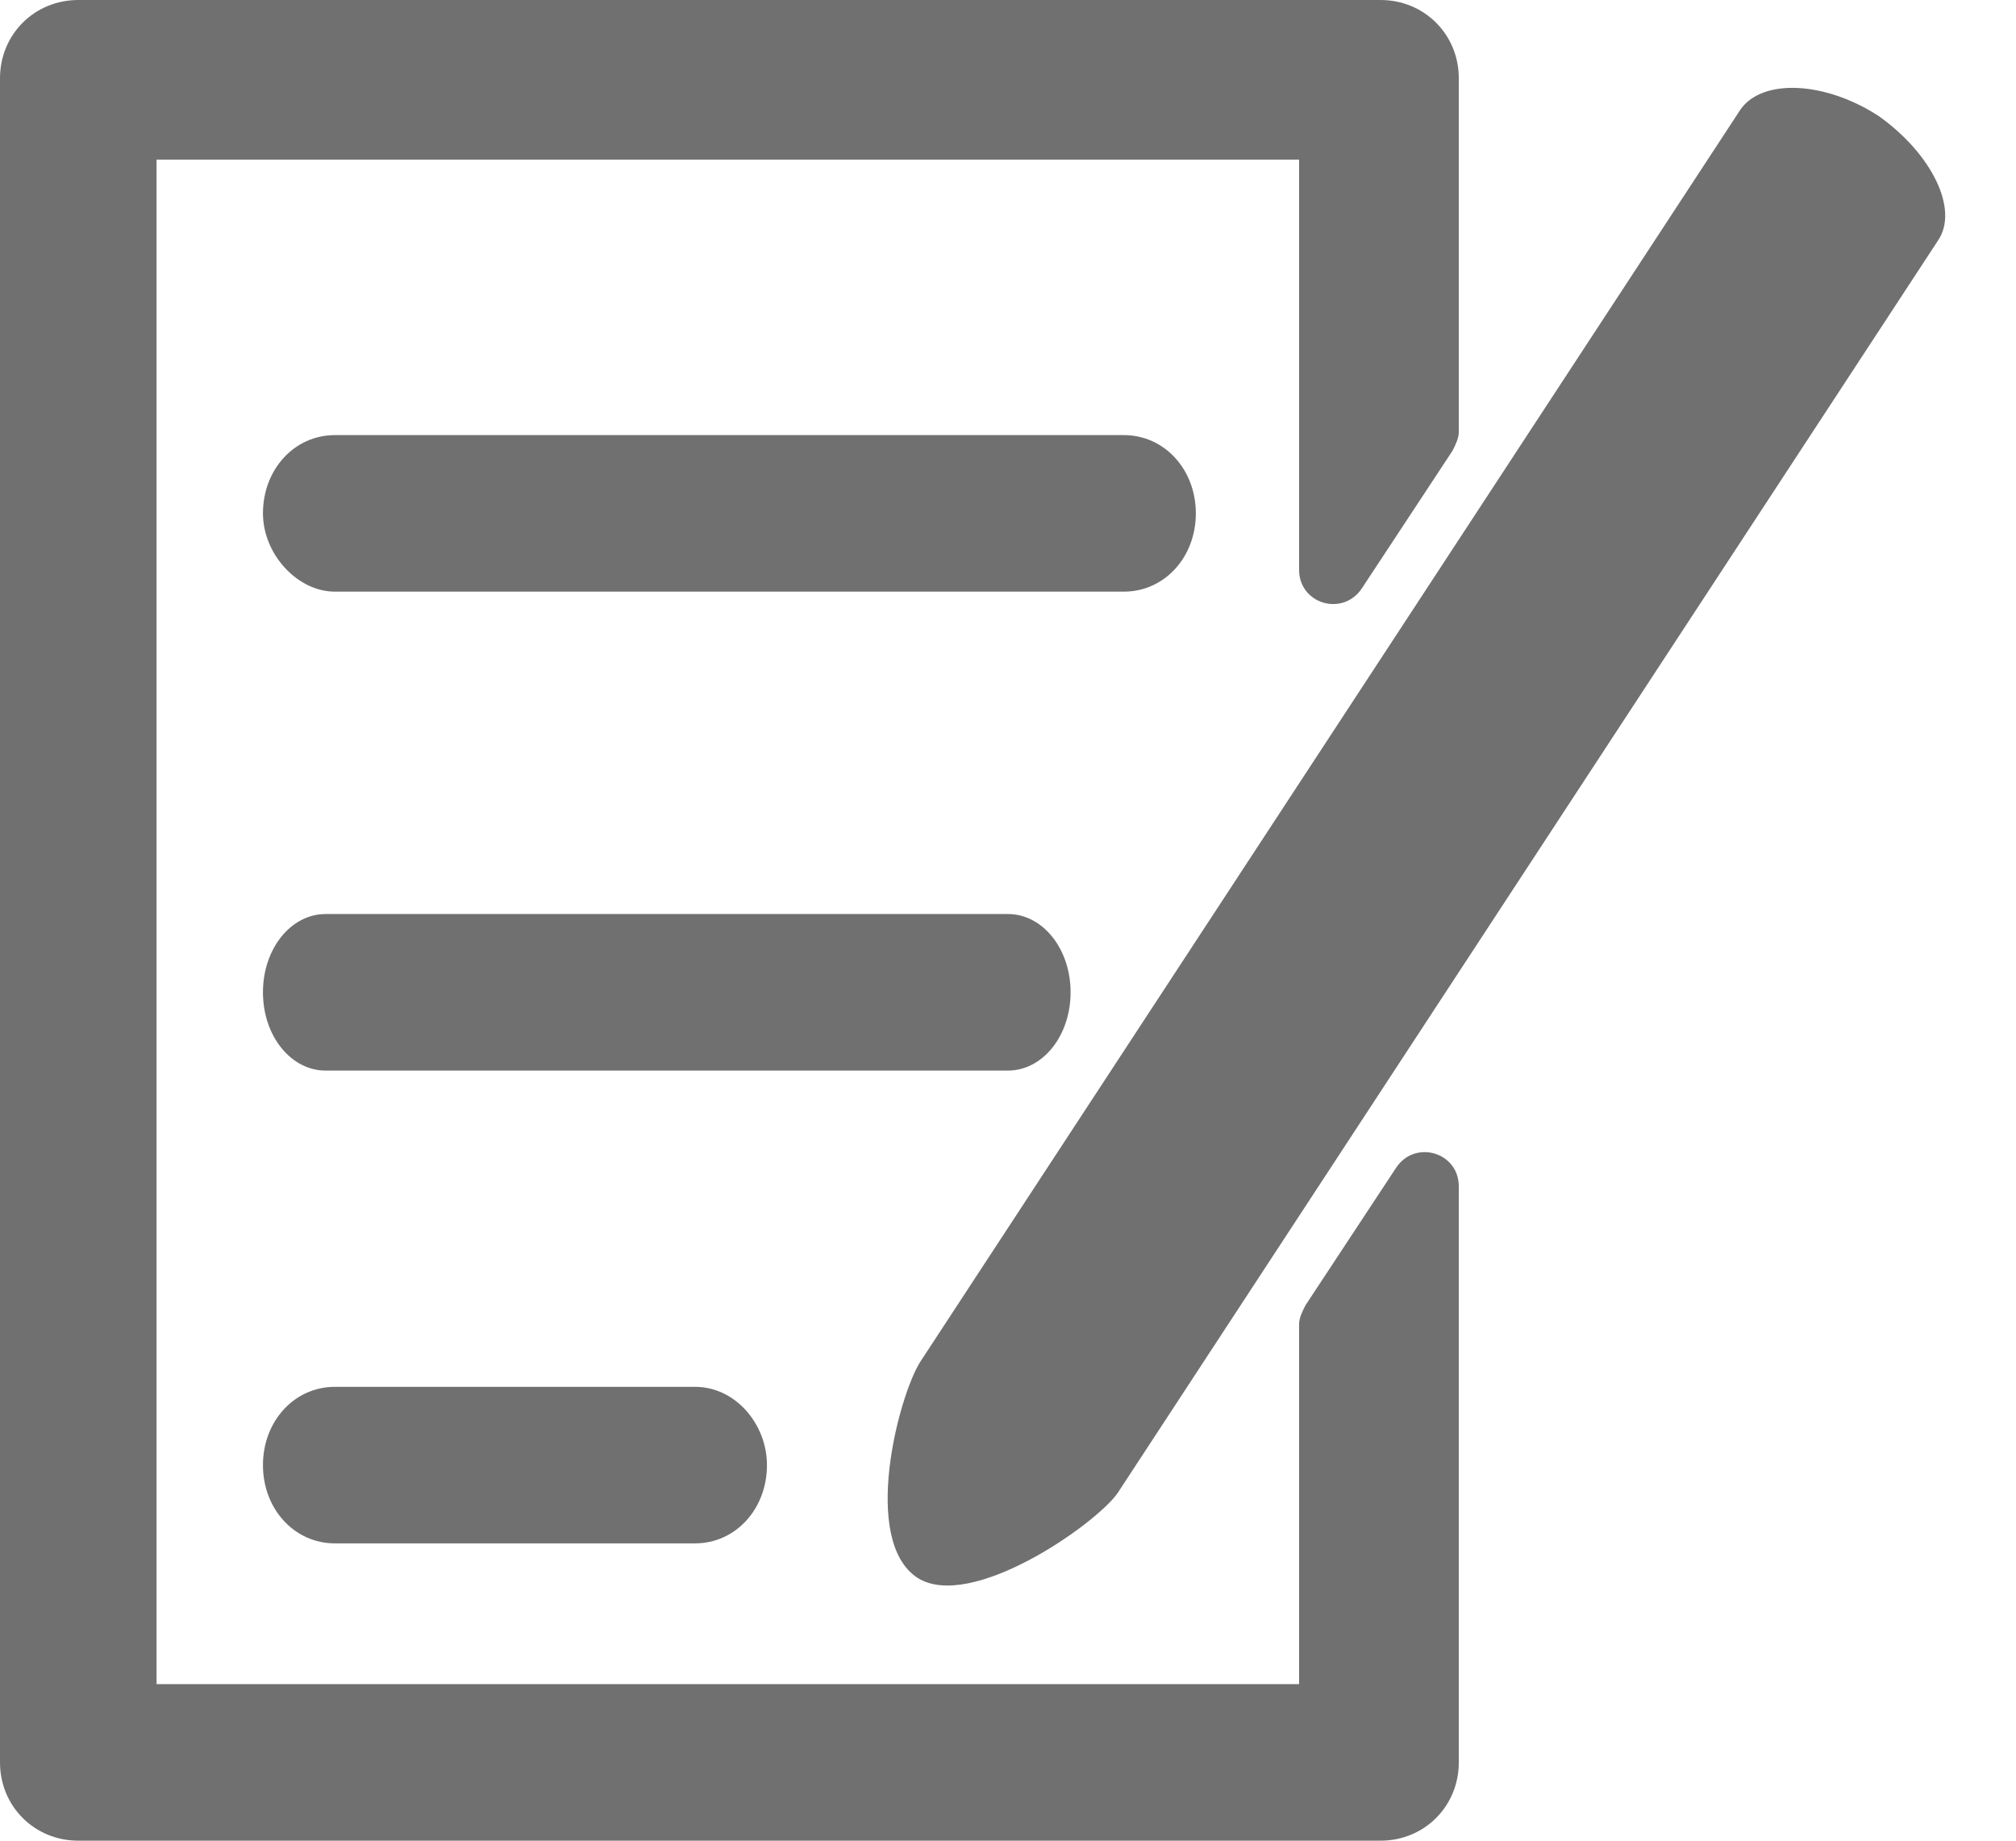
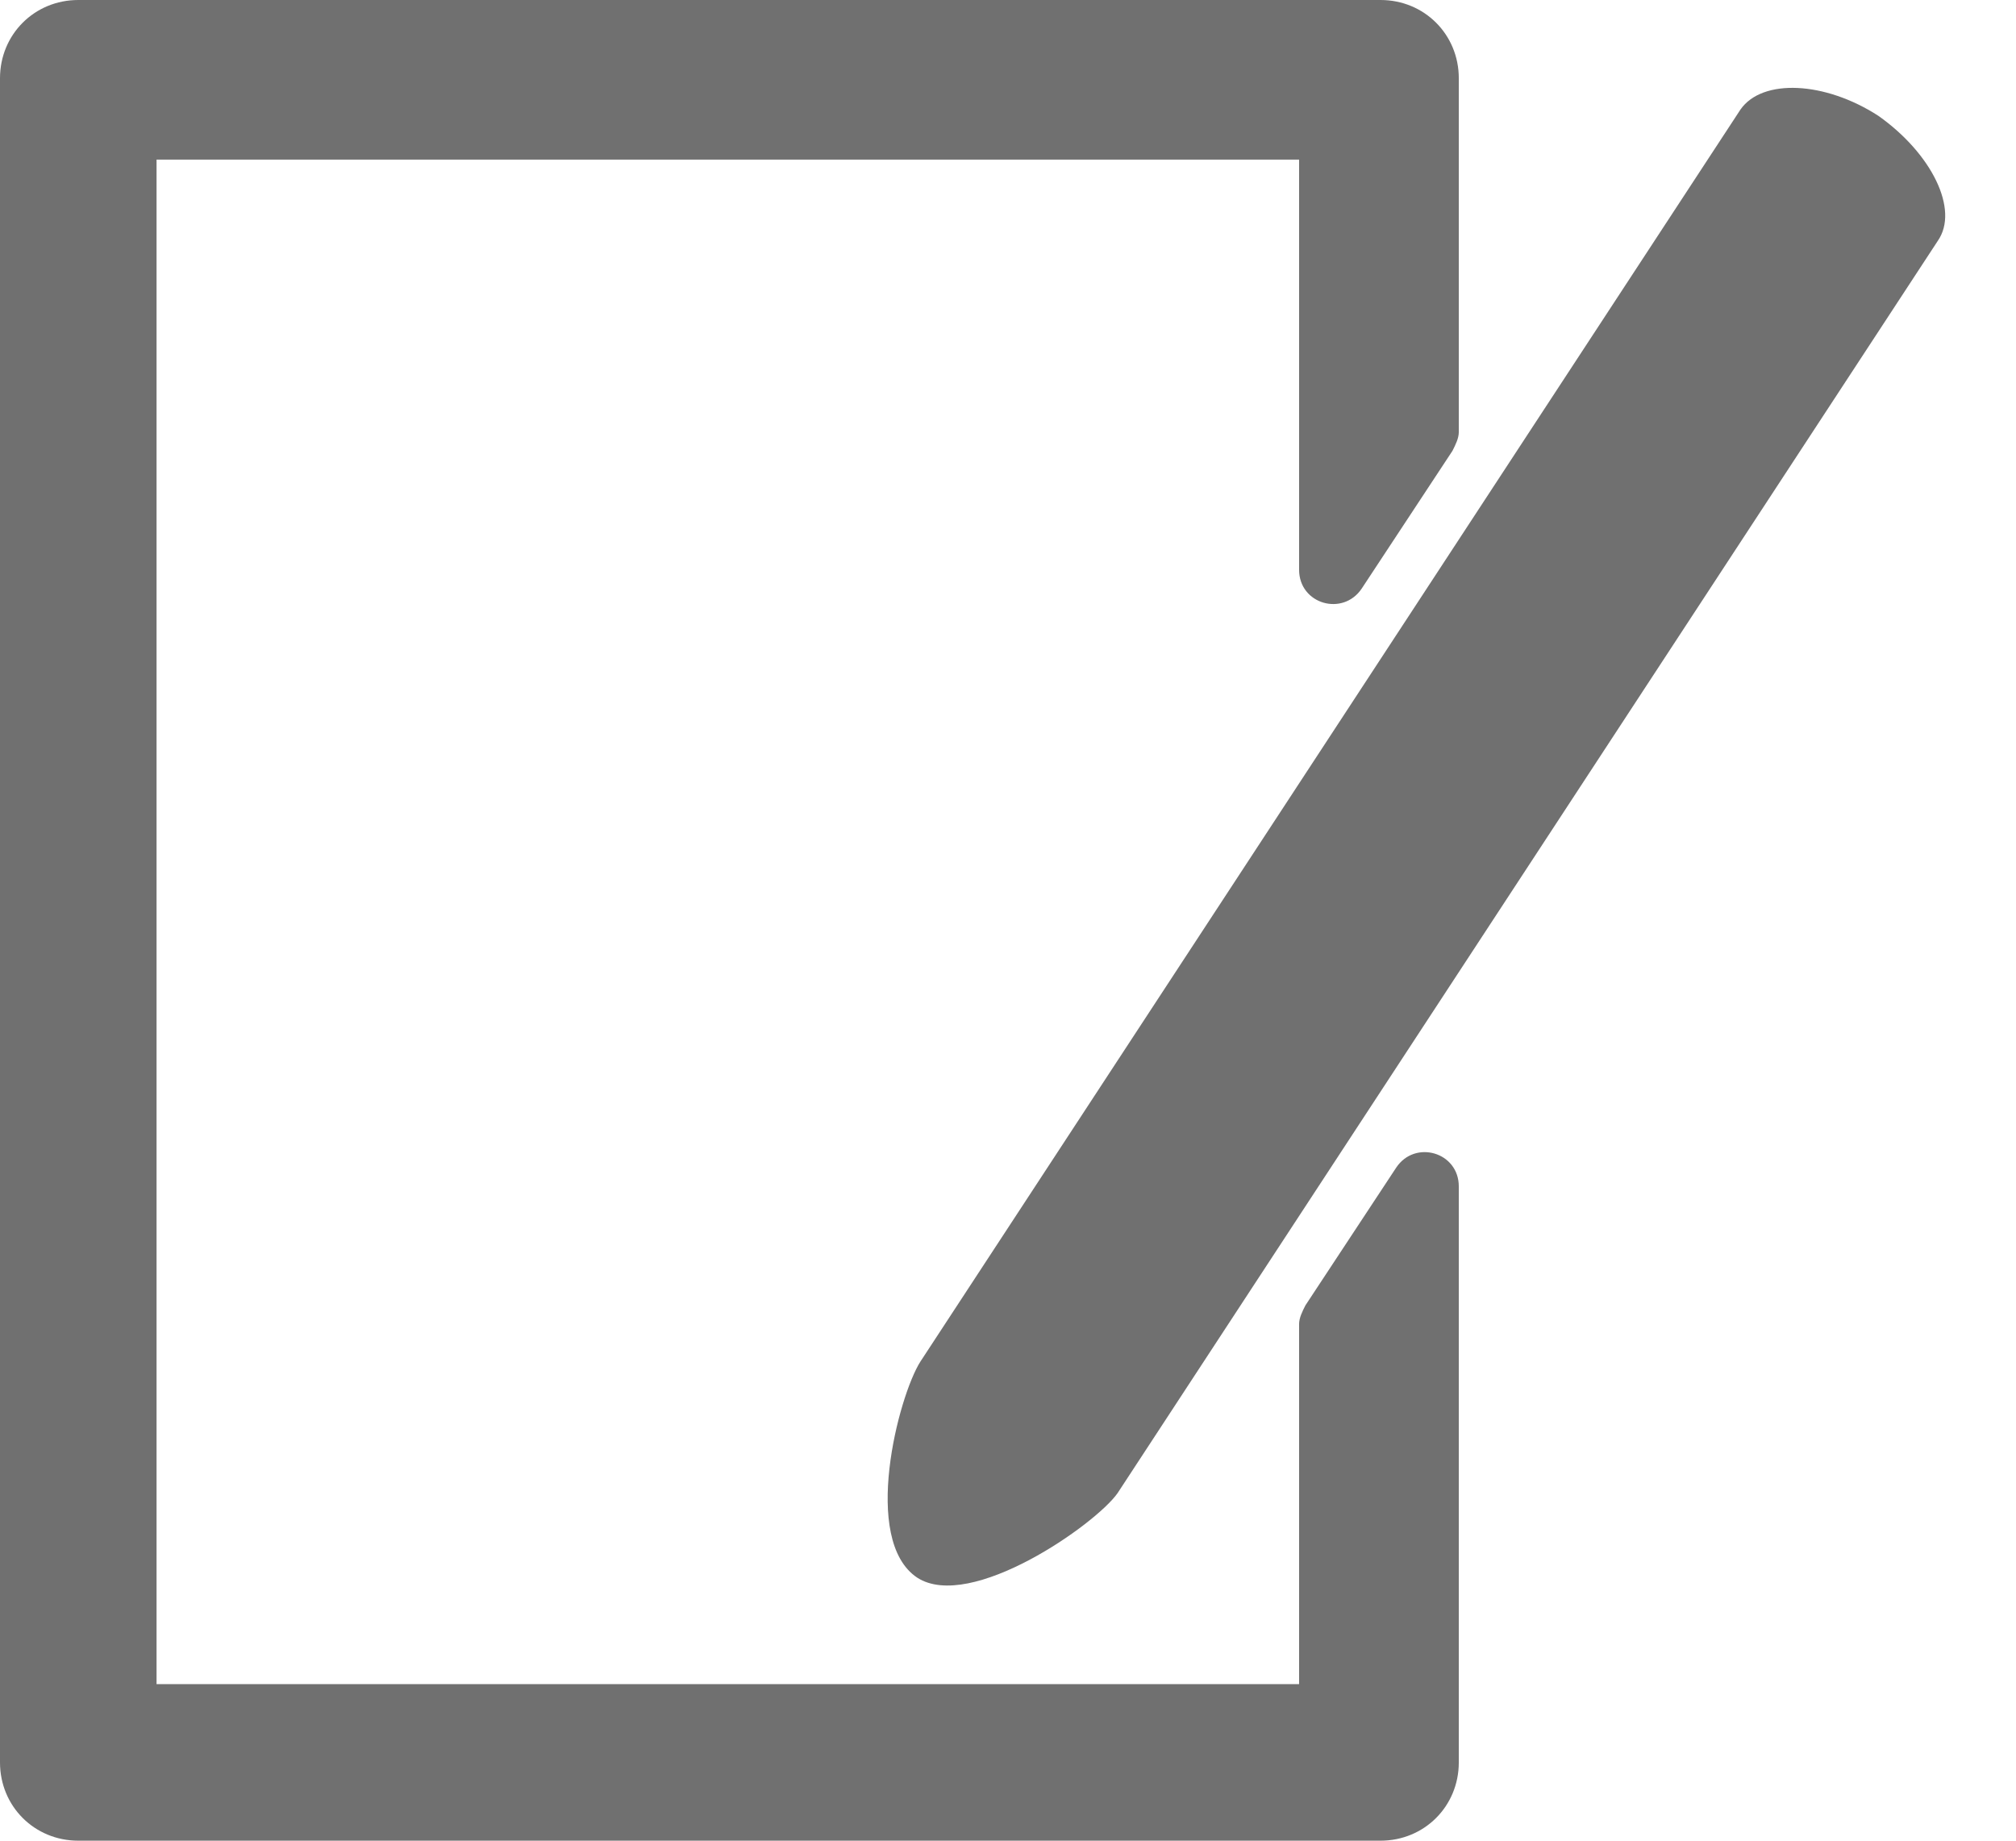
<svg xmlns="http://www.w3.org/2000/svg" width="23" height="21" viewBox="0 0 23 21" fill="none">
  <path d="M22.107 2.749L12.75 17.035C12.5 17.392 11.072 18.392 10.464 17.999C9.822 17.571 10.25 15.928 10.5 15.535L19.857 1.249C20.107 0.892 20.822 0.928 21.429 1.321C22.036 1.749 22.357 2.392 22.107 2.749Z" fill="#707070" />
-   <path d="M3.714 12.214H11.5C11.893 12.214 12.214 11.821 12.214 11.321C12.214 10.821 11.893 10.428 11.5 10.428H3.714C3.321 10.428 3 10.821 3 11.321C3 11.821 3.321 12.214 3.714 12.214Z" fill="#707070" />
-   <path d="M7.929 15.822H3.821C3.357 15.822 3 16.215 3 16.715C3 17.215 3.357 17.608 3.821 17.608H7.929C8.393 17.608 8.75 17.215 8.75 16.715C8.75 16.25 8.393 15.822 7.929 15.822Z" fill="#707070" />
-   <path d="M3.821 6.75H12.821C13.286 6.75 13.643 6.357 13.643 5.857C13.643 5.357 13.286 4.964 12.821 4.964H3.821C3.357 4.964 3 5.357 3 5.857C3 6.322 3.393 6.75 3.821 6.75Z" fill="#707070" />
  <path d="M14.821 15.107V19.214H1.786V1.821H14.821V6.5C14.821 6.893 15.321 7.036 15.536 6.714L16.571 5.143C16.607 5.071 16.643 5 16.643 4.929V0.893C16.643 0.393 16.25 0 15.75 0H0.893C0.393 0 0 0.393 0 0.893V20.107C0 20.607 0.393 21 0.893 21H15.75C16.25 21 16.643 20.607 16.643 20.107V13.536C16.643 13.143 16.143 13 15.929 13.321L14.893 14.893C14.857 14.964 14.821 15.036 14.821 15.107Z" fill="#707070" />
</svg>